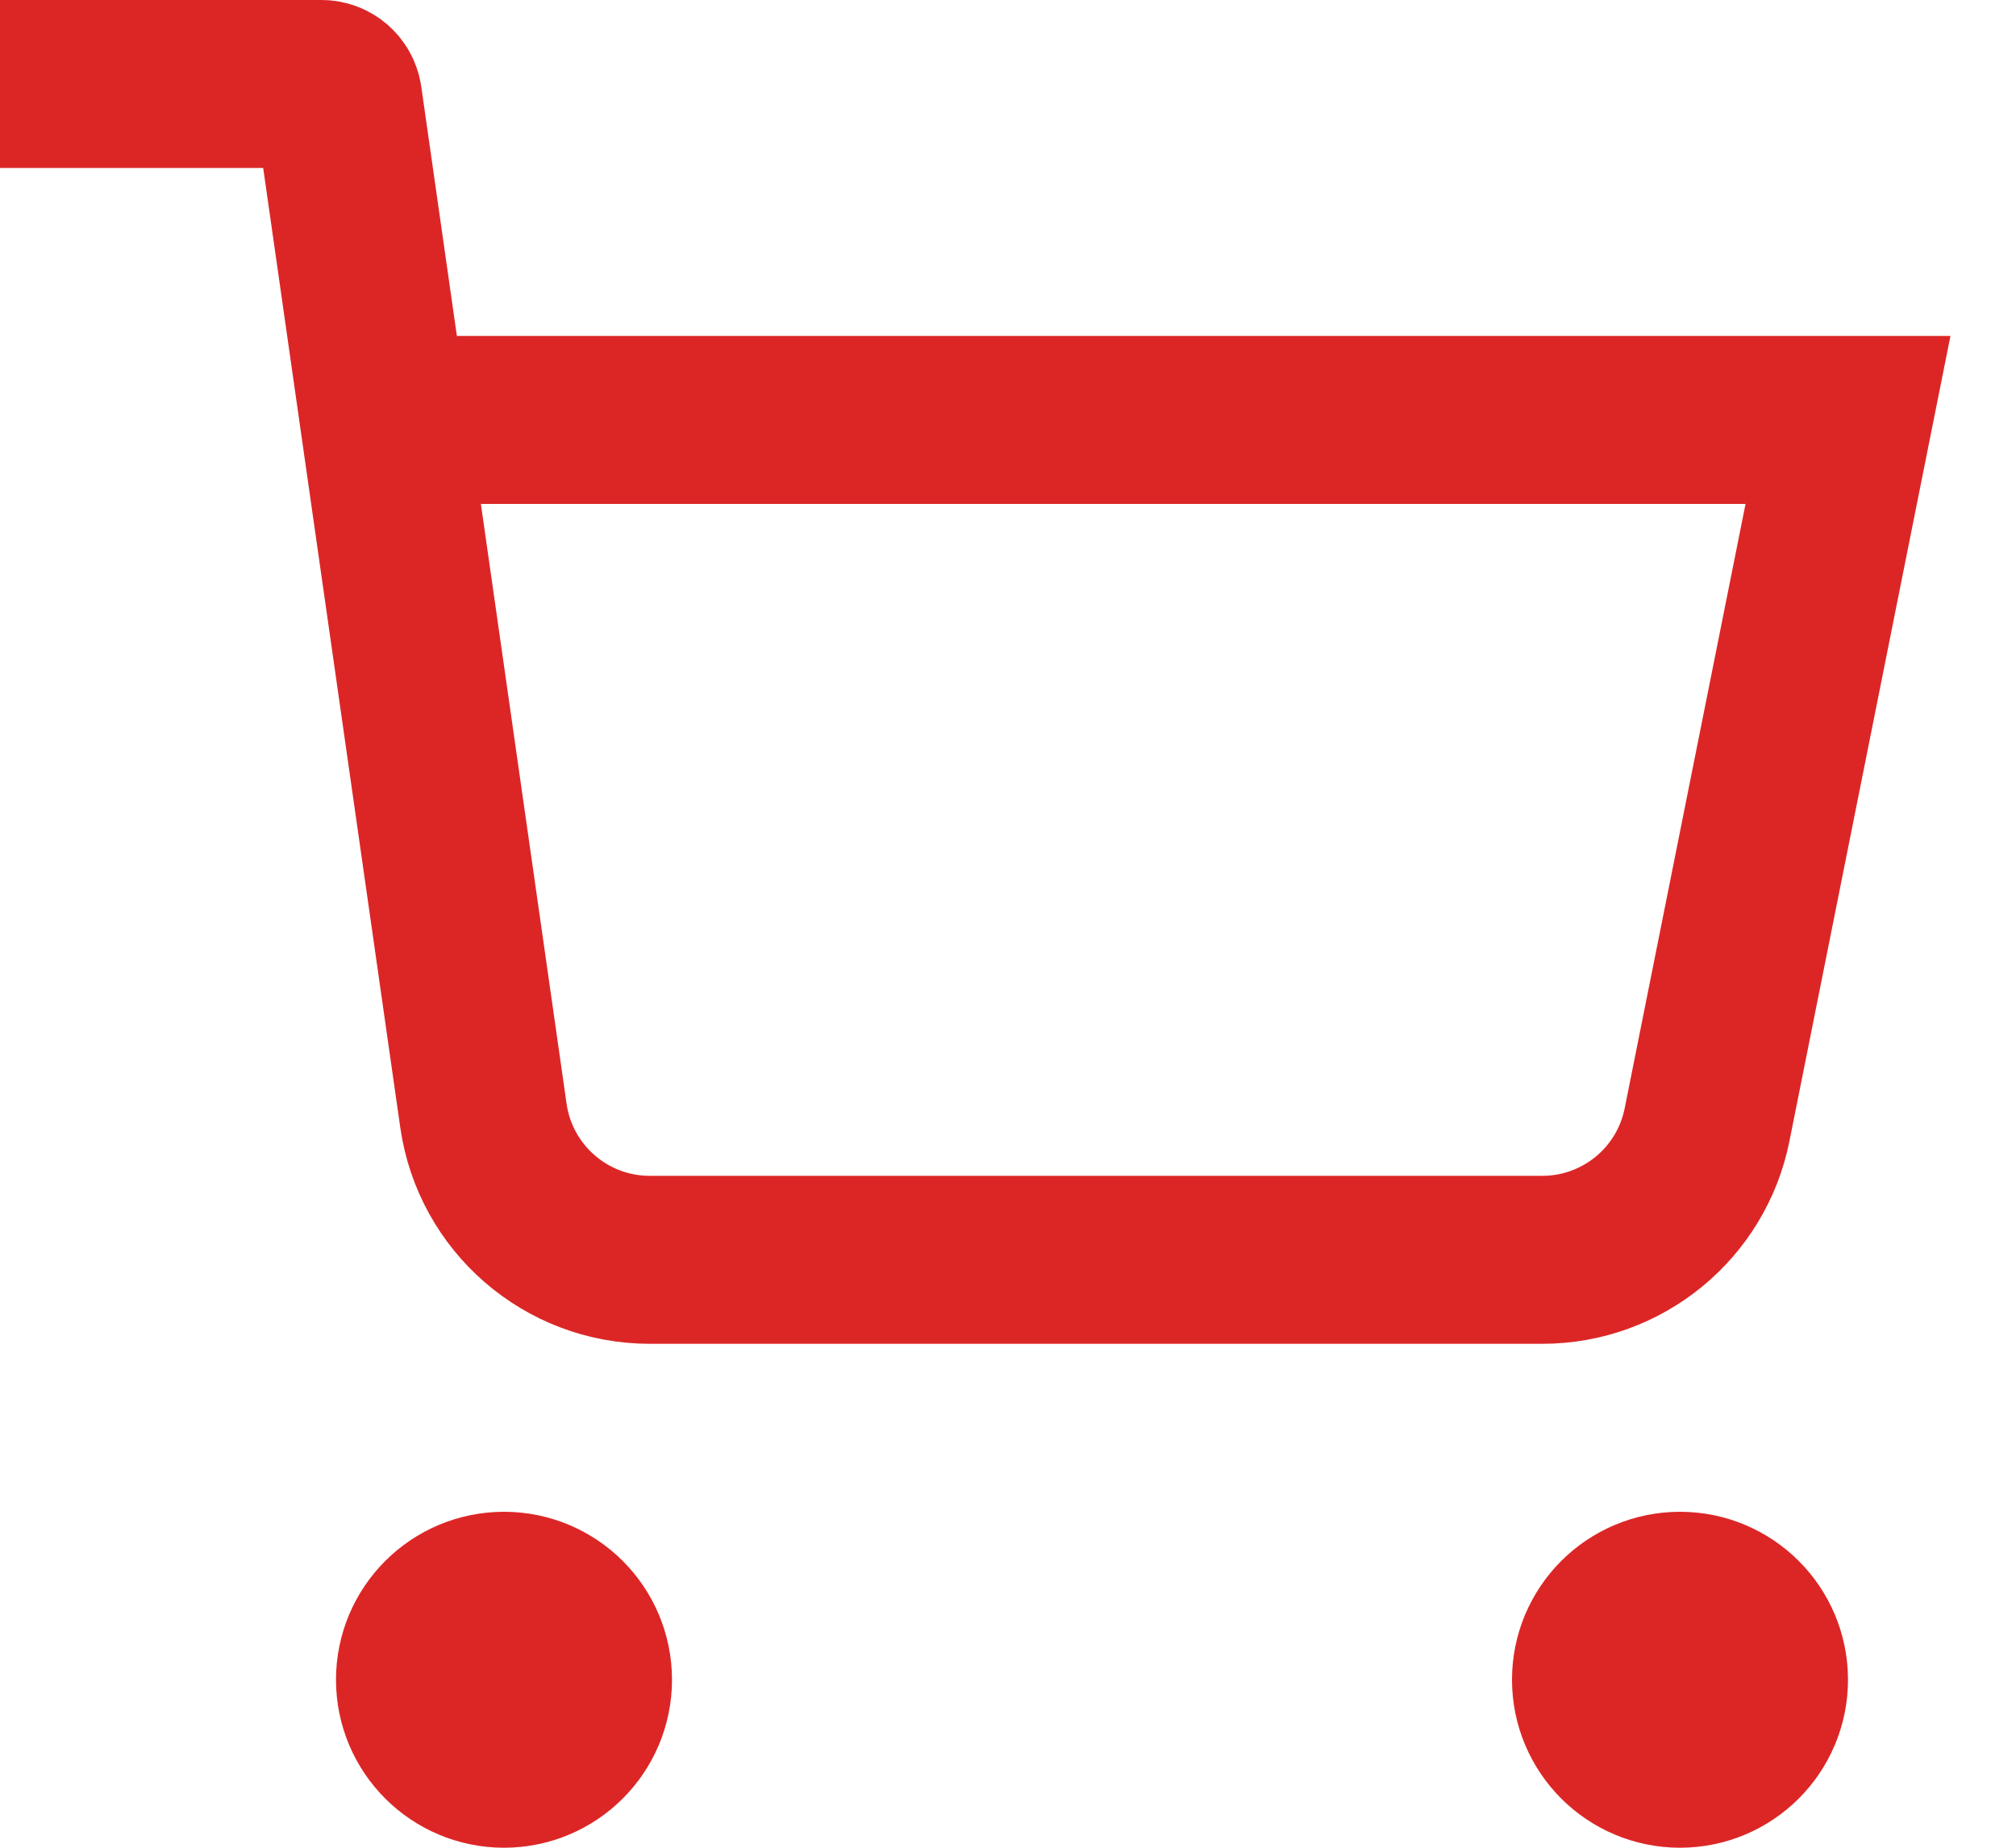
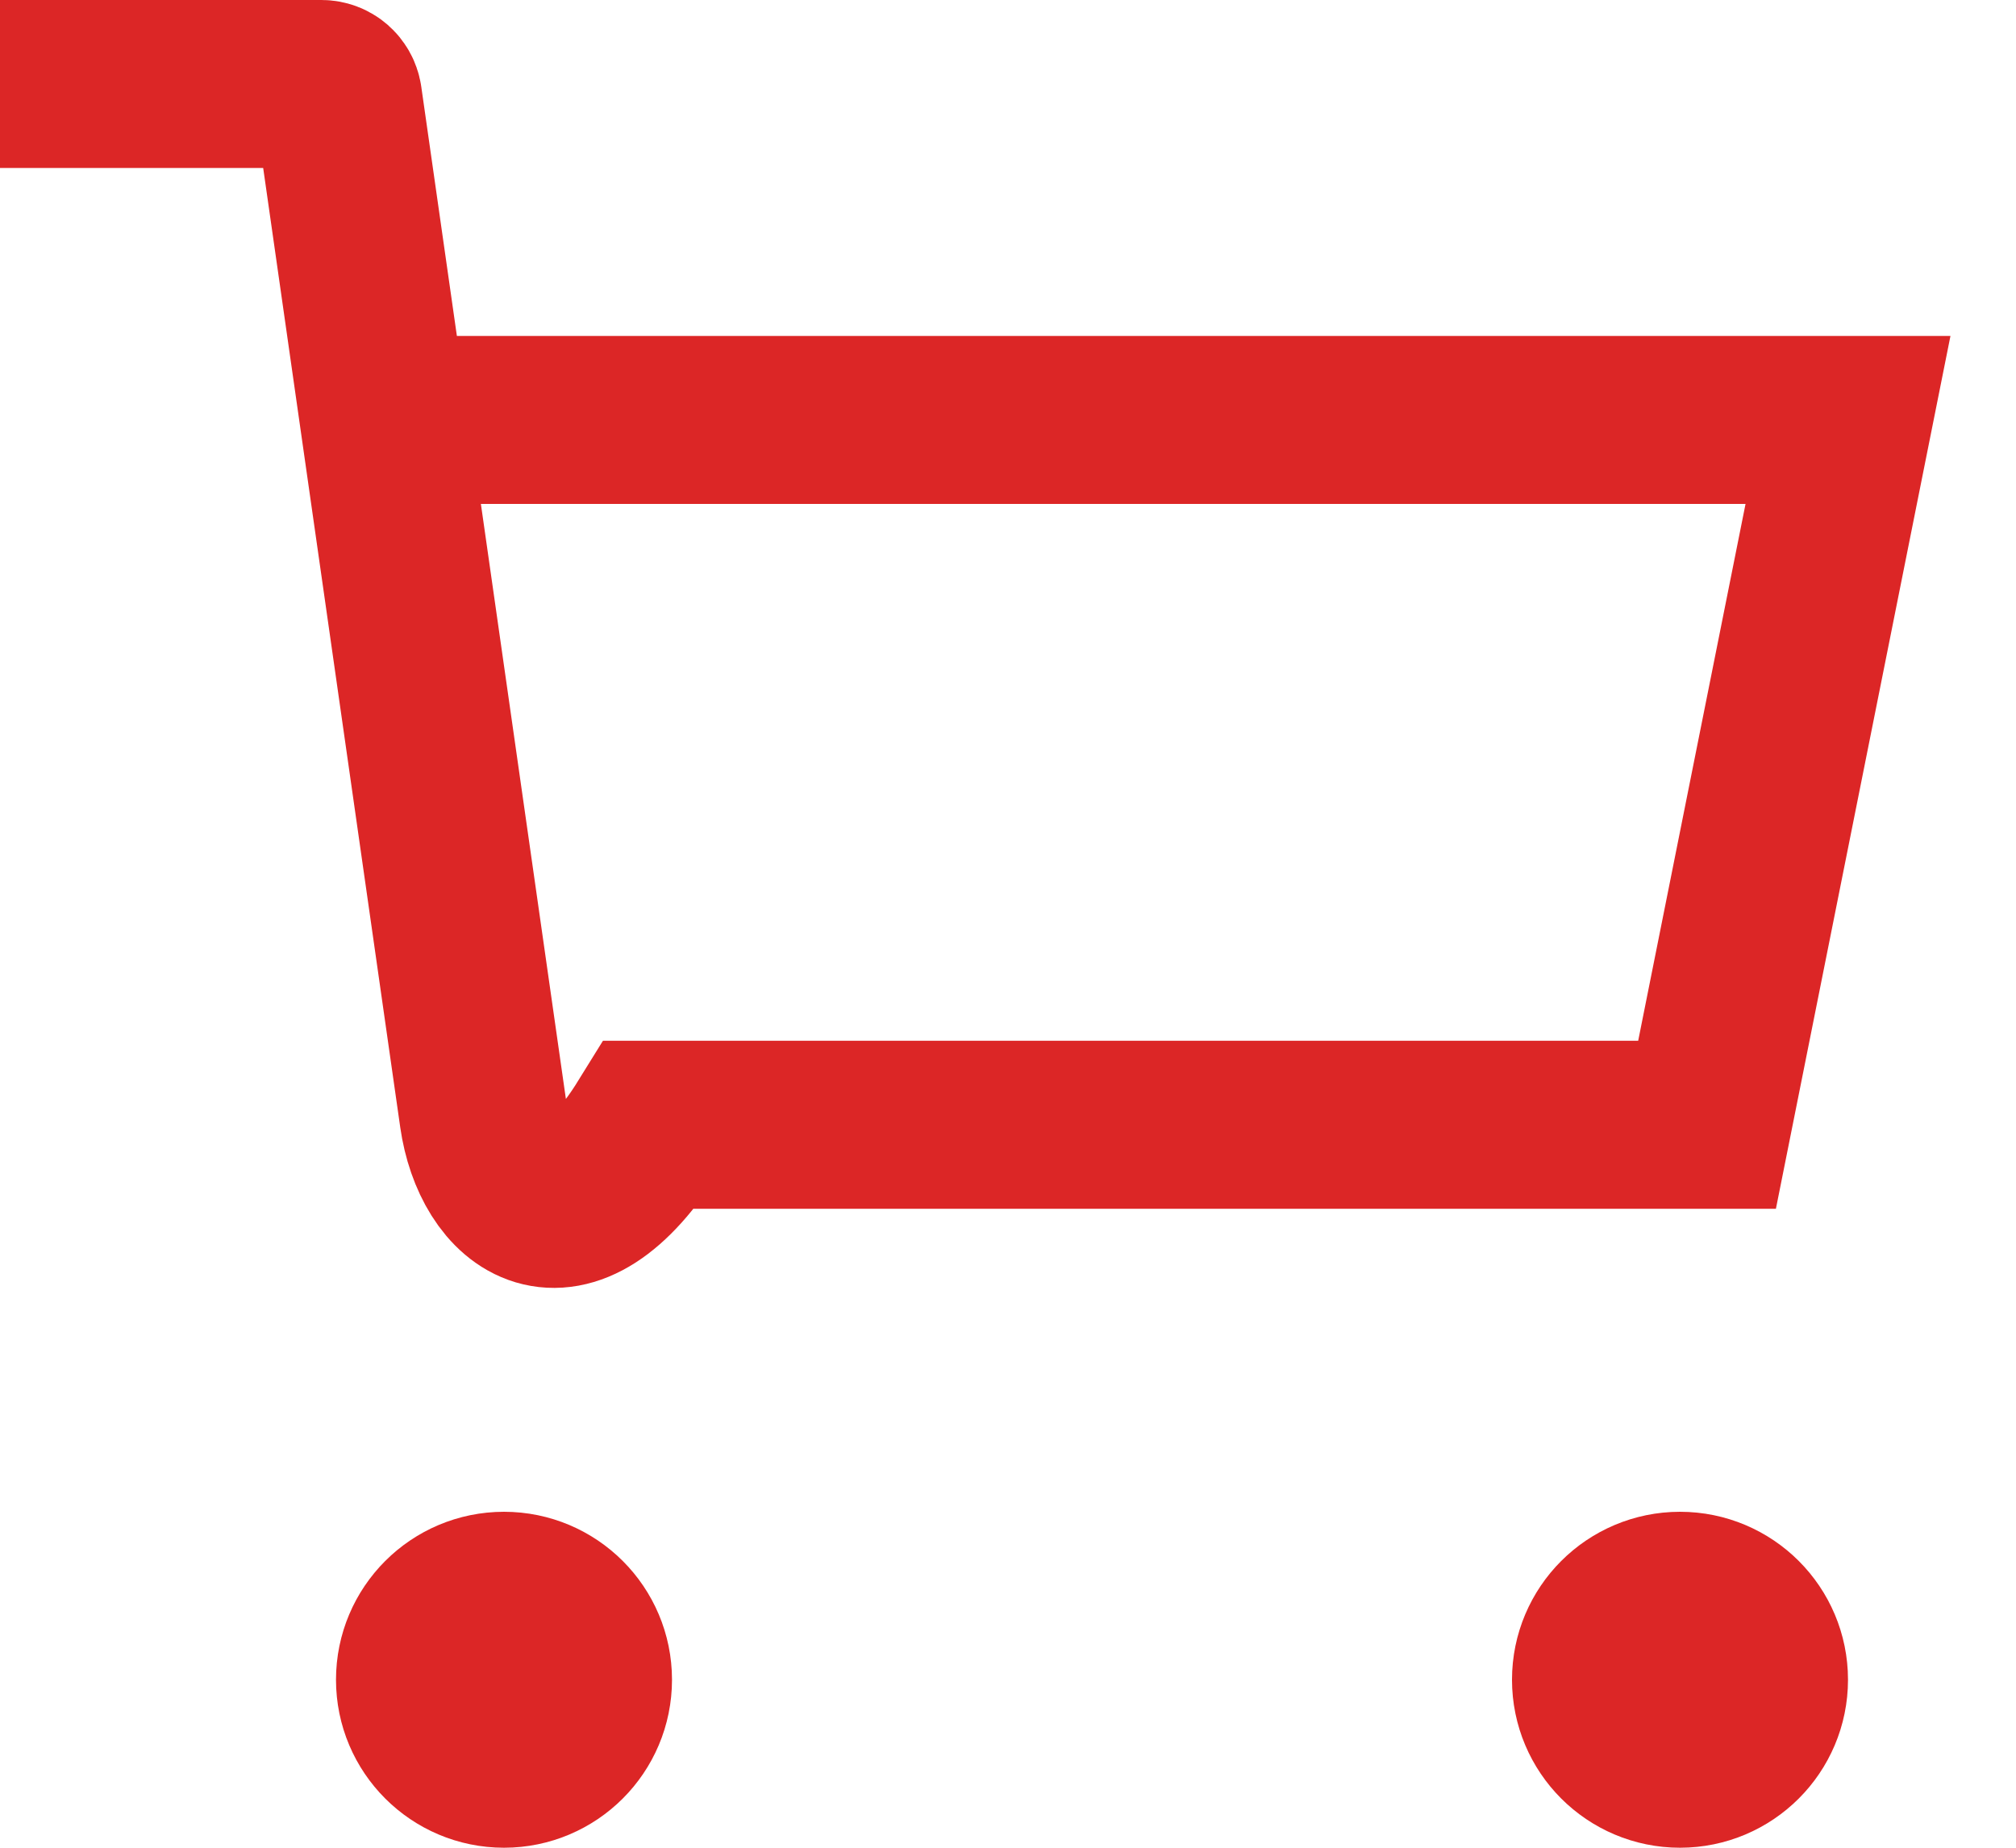
<svg xmlns="http://www.w3.org/2000/svg" fill="none" height="100%" overflow="visible" preserveAspectRatio="none" style="display: block;" viewBox="0 0 24 22" width="100%">
-   <path d="M4.821 5H22L20.322 13.392C20.135 14.327 19.314 15 18.361 15H7.735C6.74 15 5.896 14.268 5.755 13.283L4.025 1.172C4.01 1.073 3.926 1 3.827 1C3.344 1 1.954 1 1 1M7 20C7 20.552 6.552 21 6 21C5.448 21 5 20.552 5 20C5 19.448 5.448 19 6 19C6.552 19 7 19.448 7 20ZM21 20C21 20.552 20.552 21 20 21C19.448 21 19 20.552 19 20C19 19.448 19.448 19 20 19C20.552 19 21 19.448 21 20Z" id="Vector" stroke="#DC2626" stroke-linecap="square" stroke-miterlimit="10" stroke-width="2" />
+   <path d="M4.821 5H22L20.322 13.392H7.735C6.74 15 5.896 14.268 5.755 13.283L4.025 1.172C4.01 1.073 3.926 1 3.827 1C3.344 1 1.954 1 1 1M7 20C7 20.552 6.552 21 6 21C5.448 21 5 20.552 5 20C5 19.448 5.448 19 6 19C6.552 19 7 19.448 7 20ZM21 20C21 20.552 20.552 21 20 21C19.448 21 19 20.552 19 20C19 19.448 19.448 19 20 19C20.552 19 21 19.448 21 20Z" id="Vector" stroke="#DC2626" stroke-linecap="square" stroke-miterlimit="10" stroke-width="2" />
</svg>